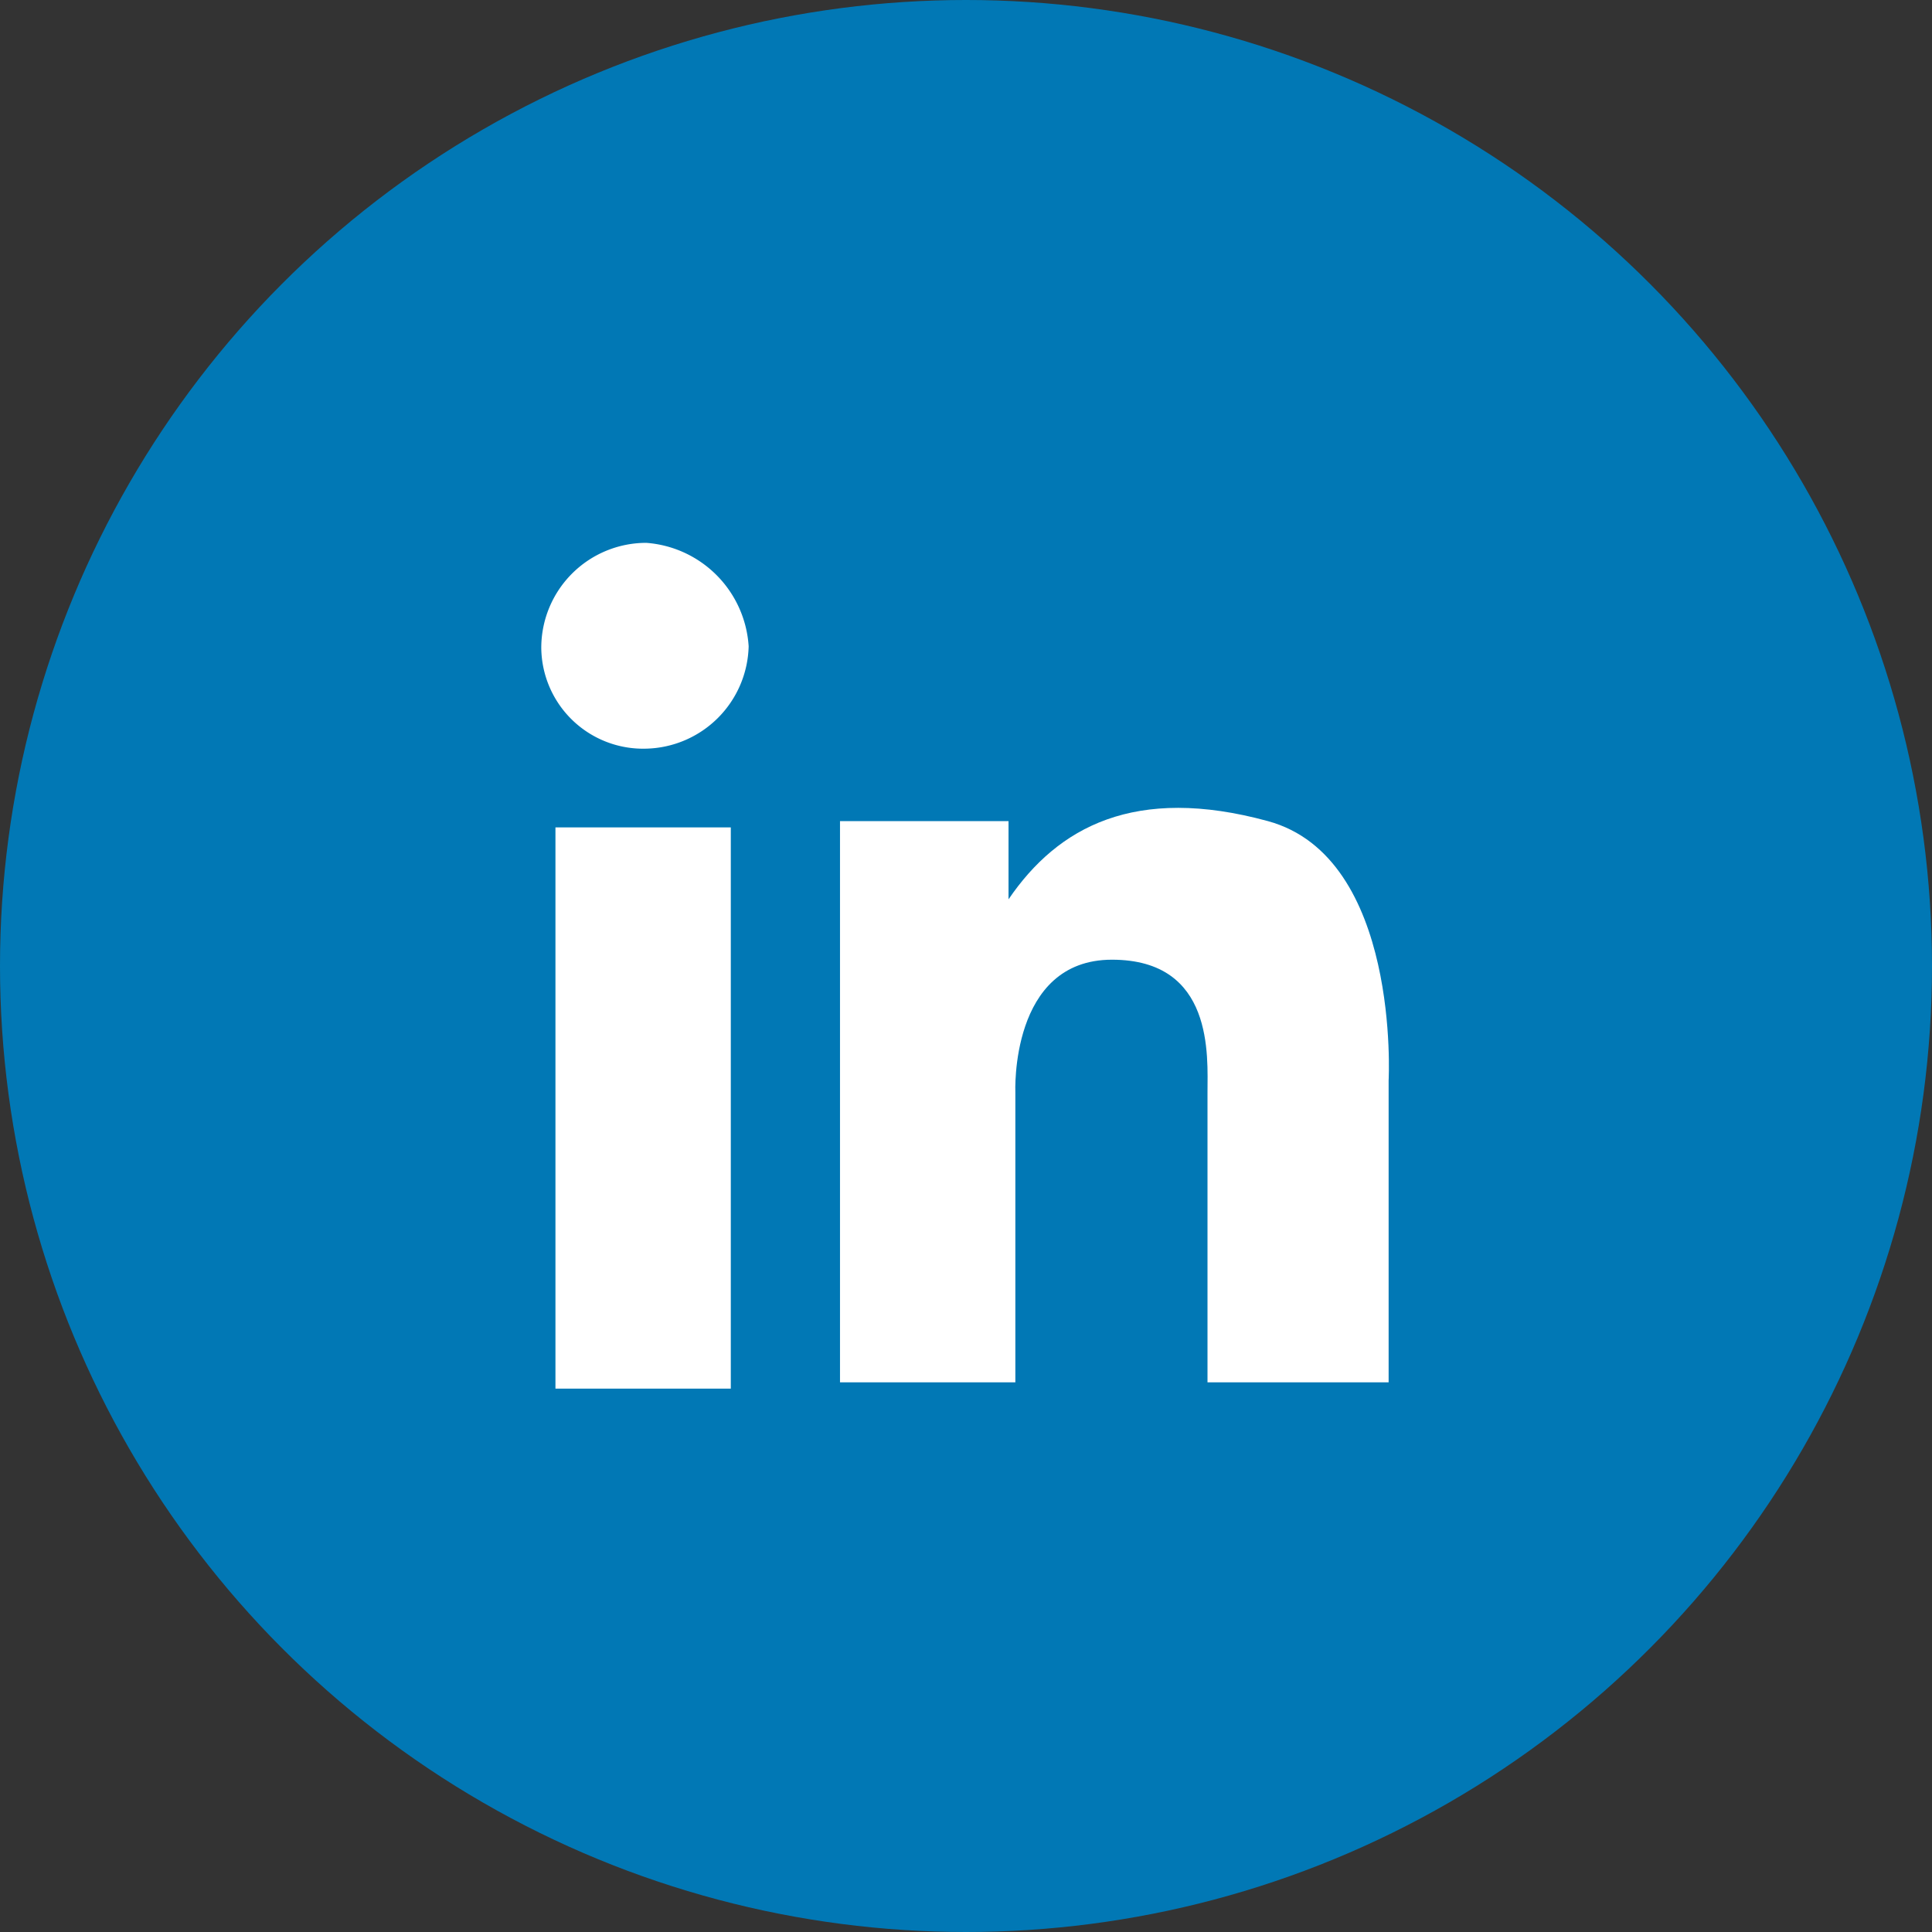
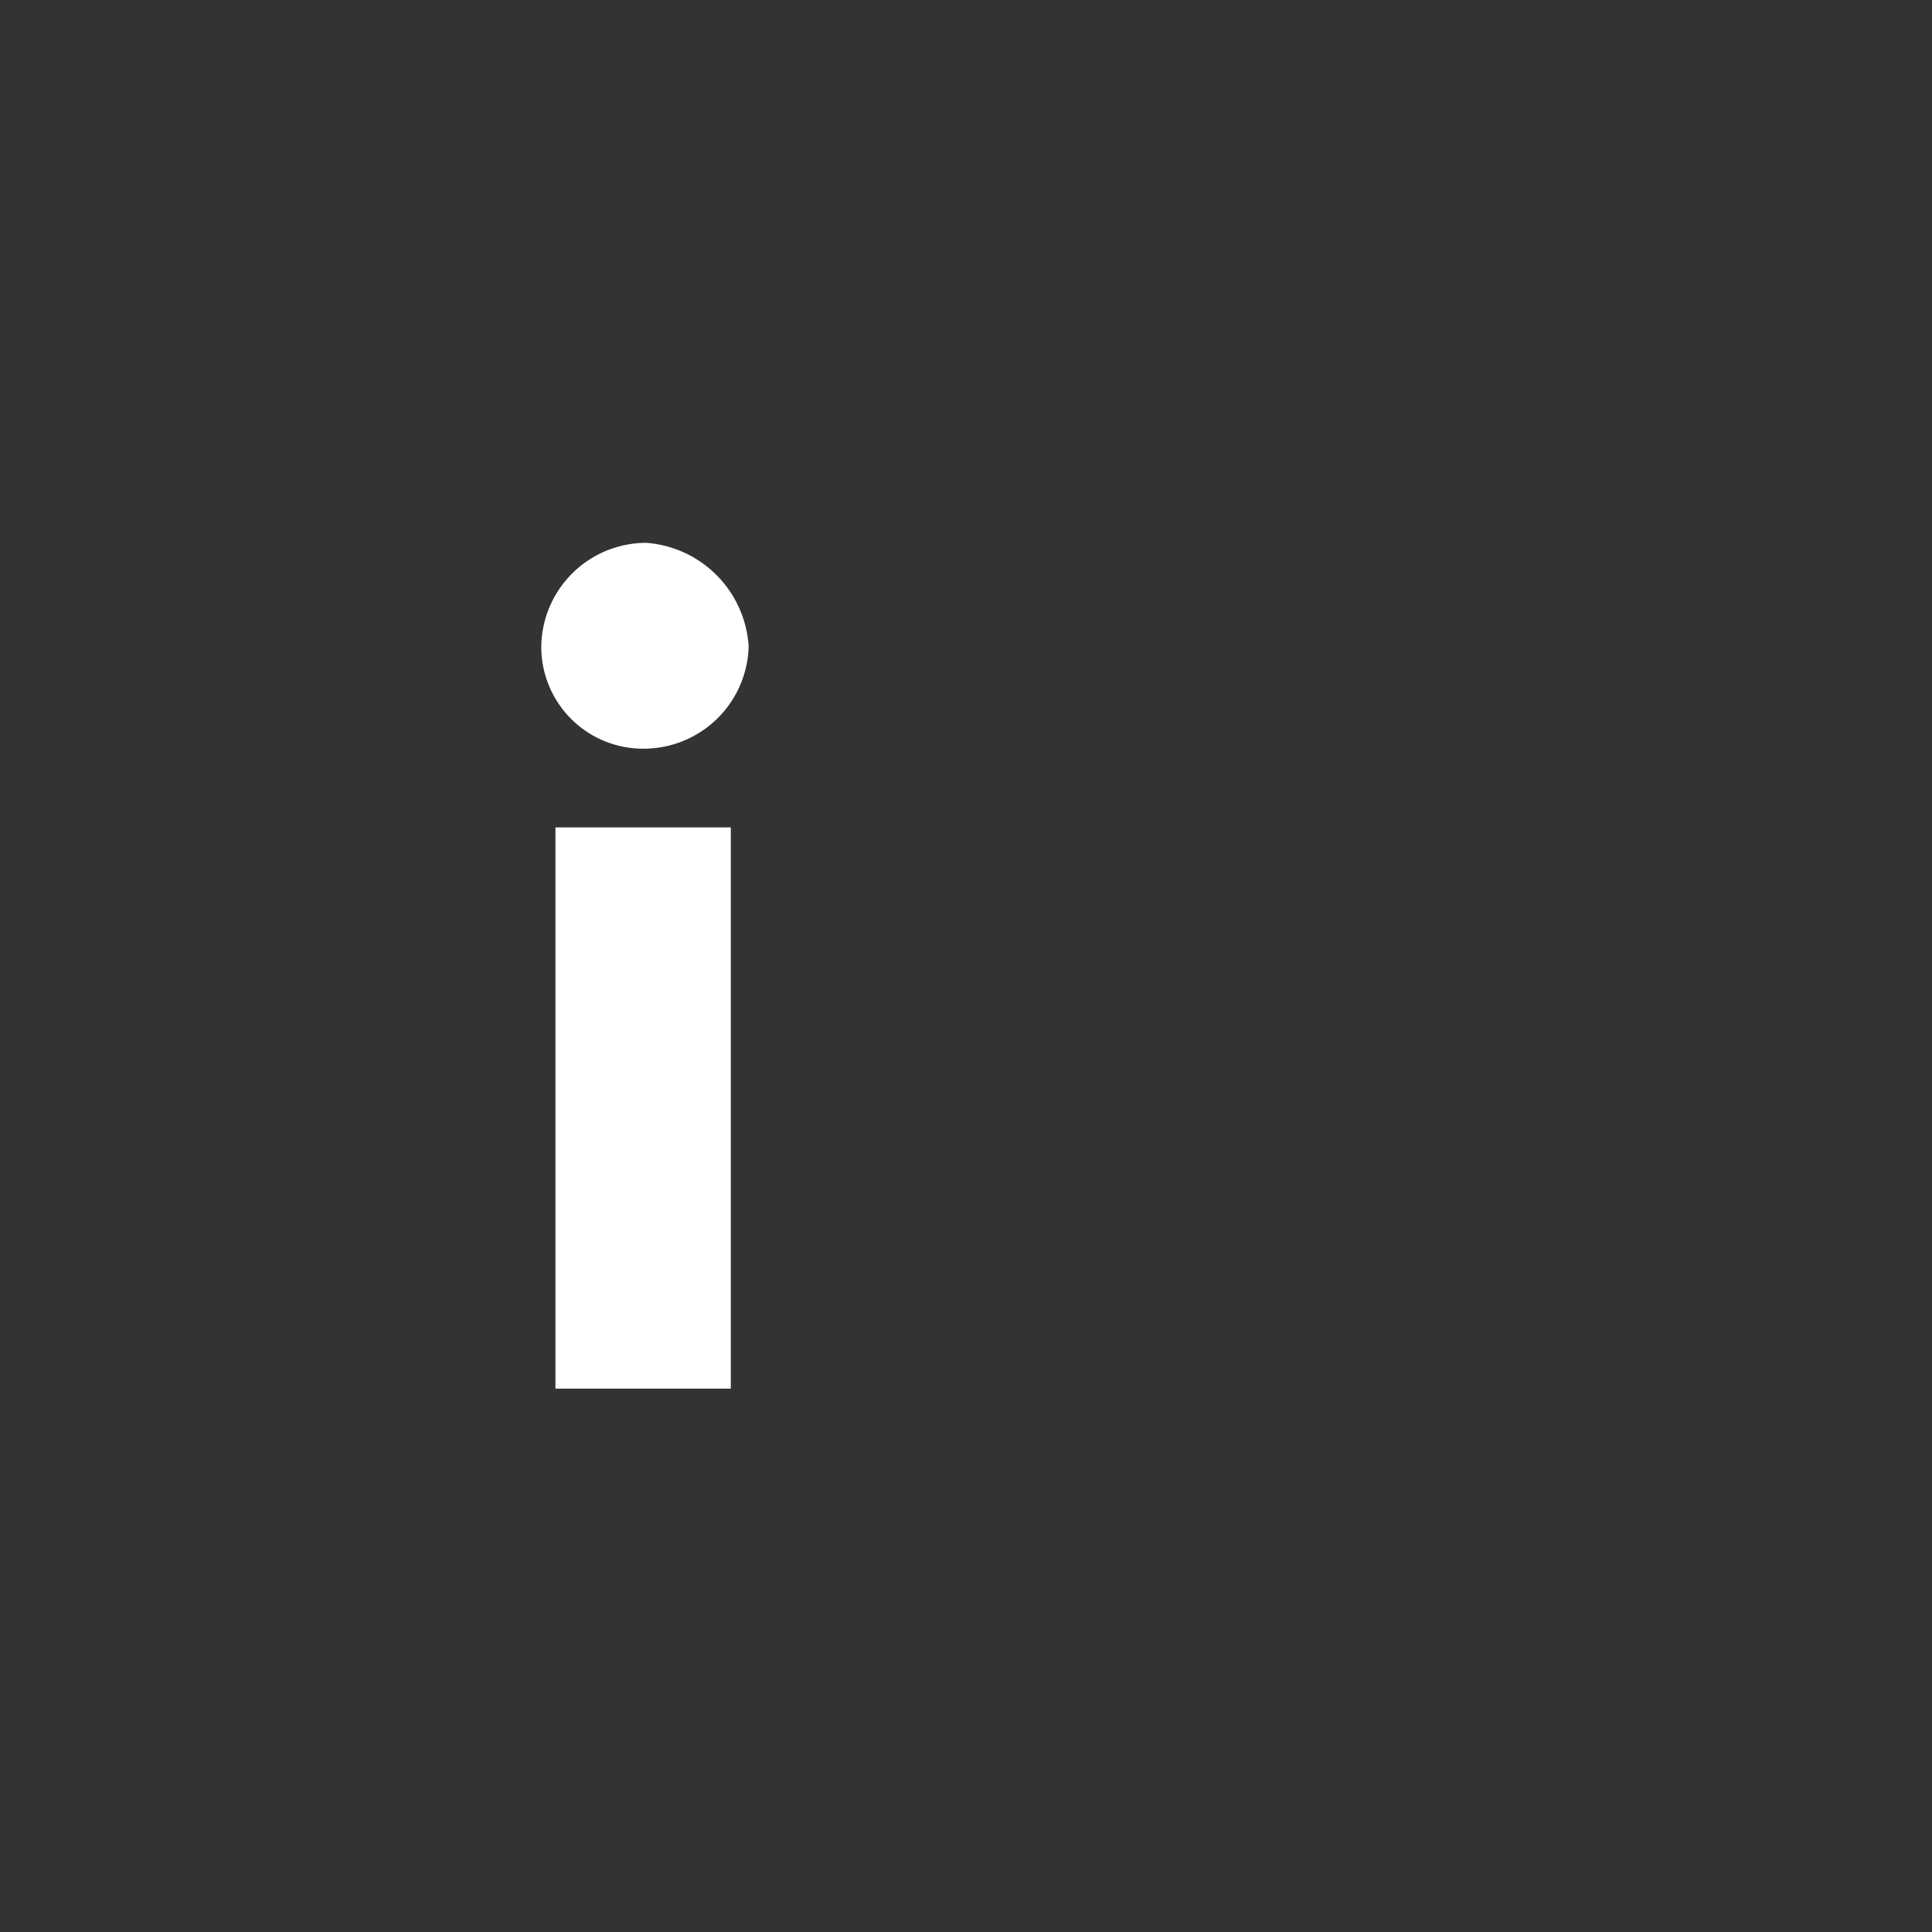
<svg xmlns="http://www.w3.org/2000/svg" viewBox="0 0 36.8 36.8">
  <rect x="0" y="0" width="36.8" height="36.8" fill="#333333" stroke="none" />
  <defs>
    <style>.cls-1{fill:#0178b5;}.cls-2{fill:#fff;}</style>
  </defs>
  <title>Asset 5</title>
  <g id="Layer_2" data-name="Layer 2">
    <g id="Layer_1-2" data-name="Layer 1">
-       <circle id="Ellipse_531" data-name="Ellipse 531" class="cls-1" cx="18.4" cy="18.4" r="18.4" />
      <g id="Group_1819" data-name="Group 1819">
-         <path id="Path_2960" data-name="Path 2960" class="cls-2" d="M14.26,12.31a2,2,0,0,1-1.95,1.95,1.94,1.94,0,0,1-2-1.92v0a2,2,0,0,1,2-2A2.11,2.11,0,0,1,14.26,12.31Z" />
+         <path id="Path_2960" data-name="Path 2960" class="cls-2" d="M14.26,12.31a2,2,0,0,1-1.95,1.95,1.94,1.94,0,0,1-2-1.92a2,2,0,0,1,2-2A2.11,2.11,0,0,1,14.26,12.31Z" />
        <rect id="Rectangle_441" data-name="Rectangle 441" class="cls-2" x="10.58" y="15.76" width="3.34" height="10.69" />
-         <path id="Path_2961" data-name="Path 2961" class="cls-2" d="M16,26.33h3.34V20.81s-.11-2.53,1.84-2.53S23,20.12,23,20.81v5.52h3.45V20.58s.23-4.25-2.3-4.94-4,.11-4.94,1.49V15.64H16v10.7Z" />
      </g>
    </g>
  </g>
</svg>